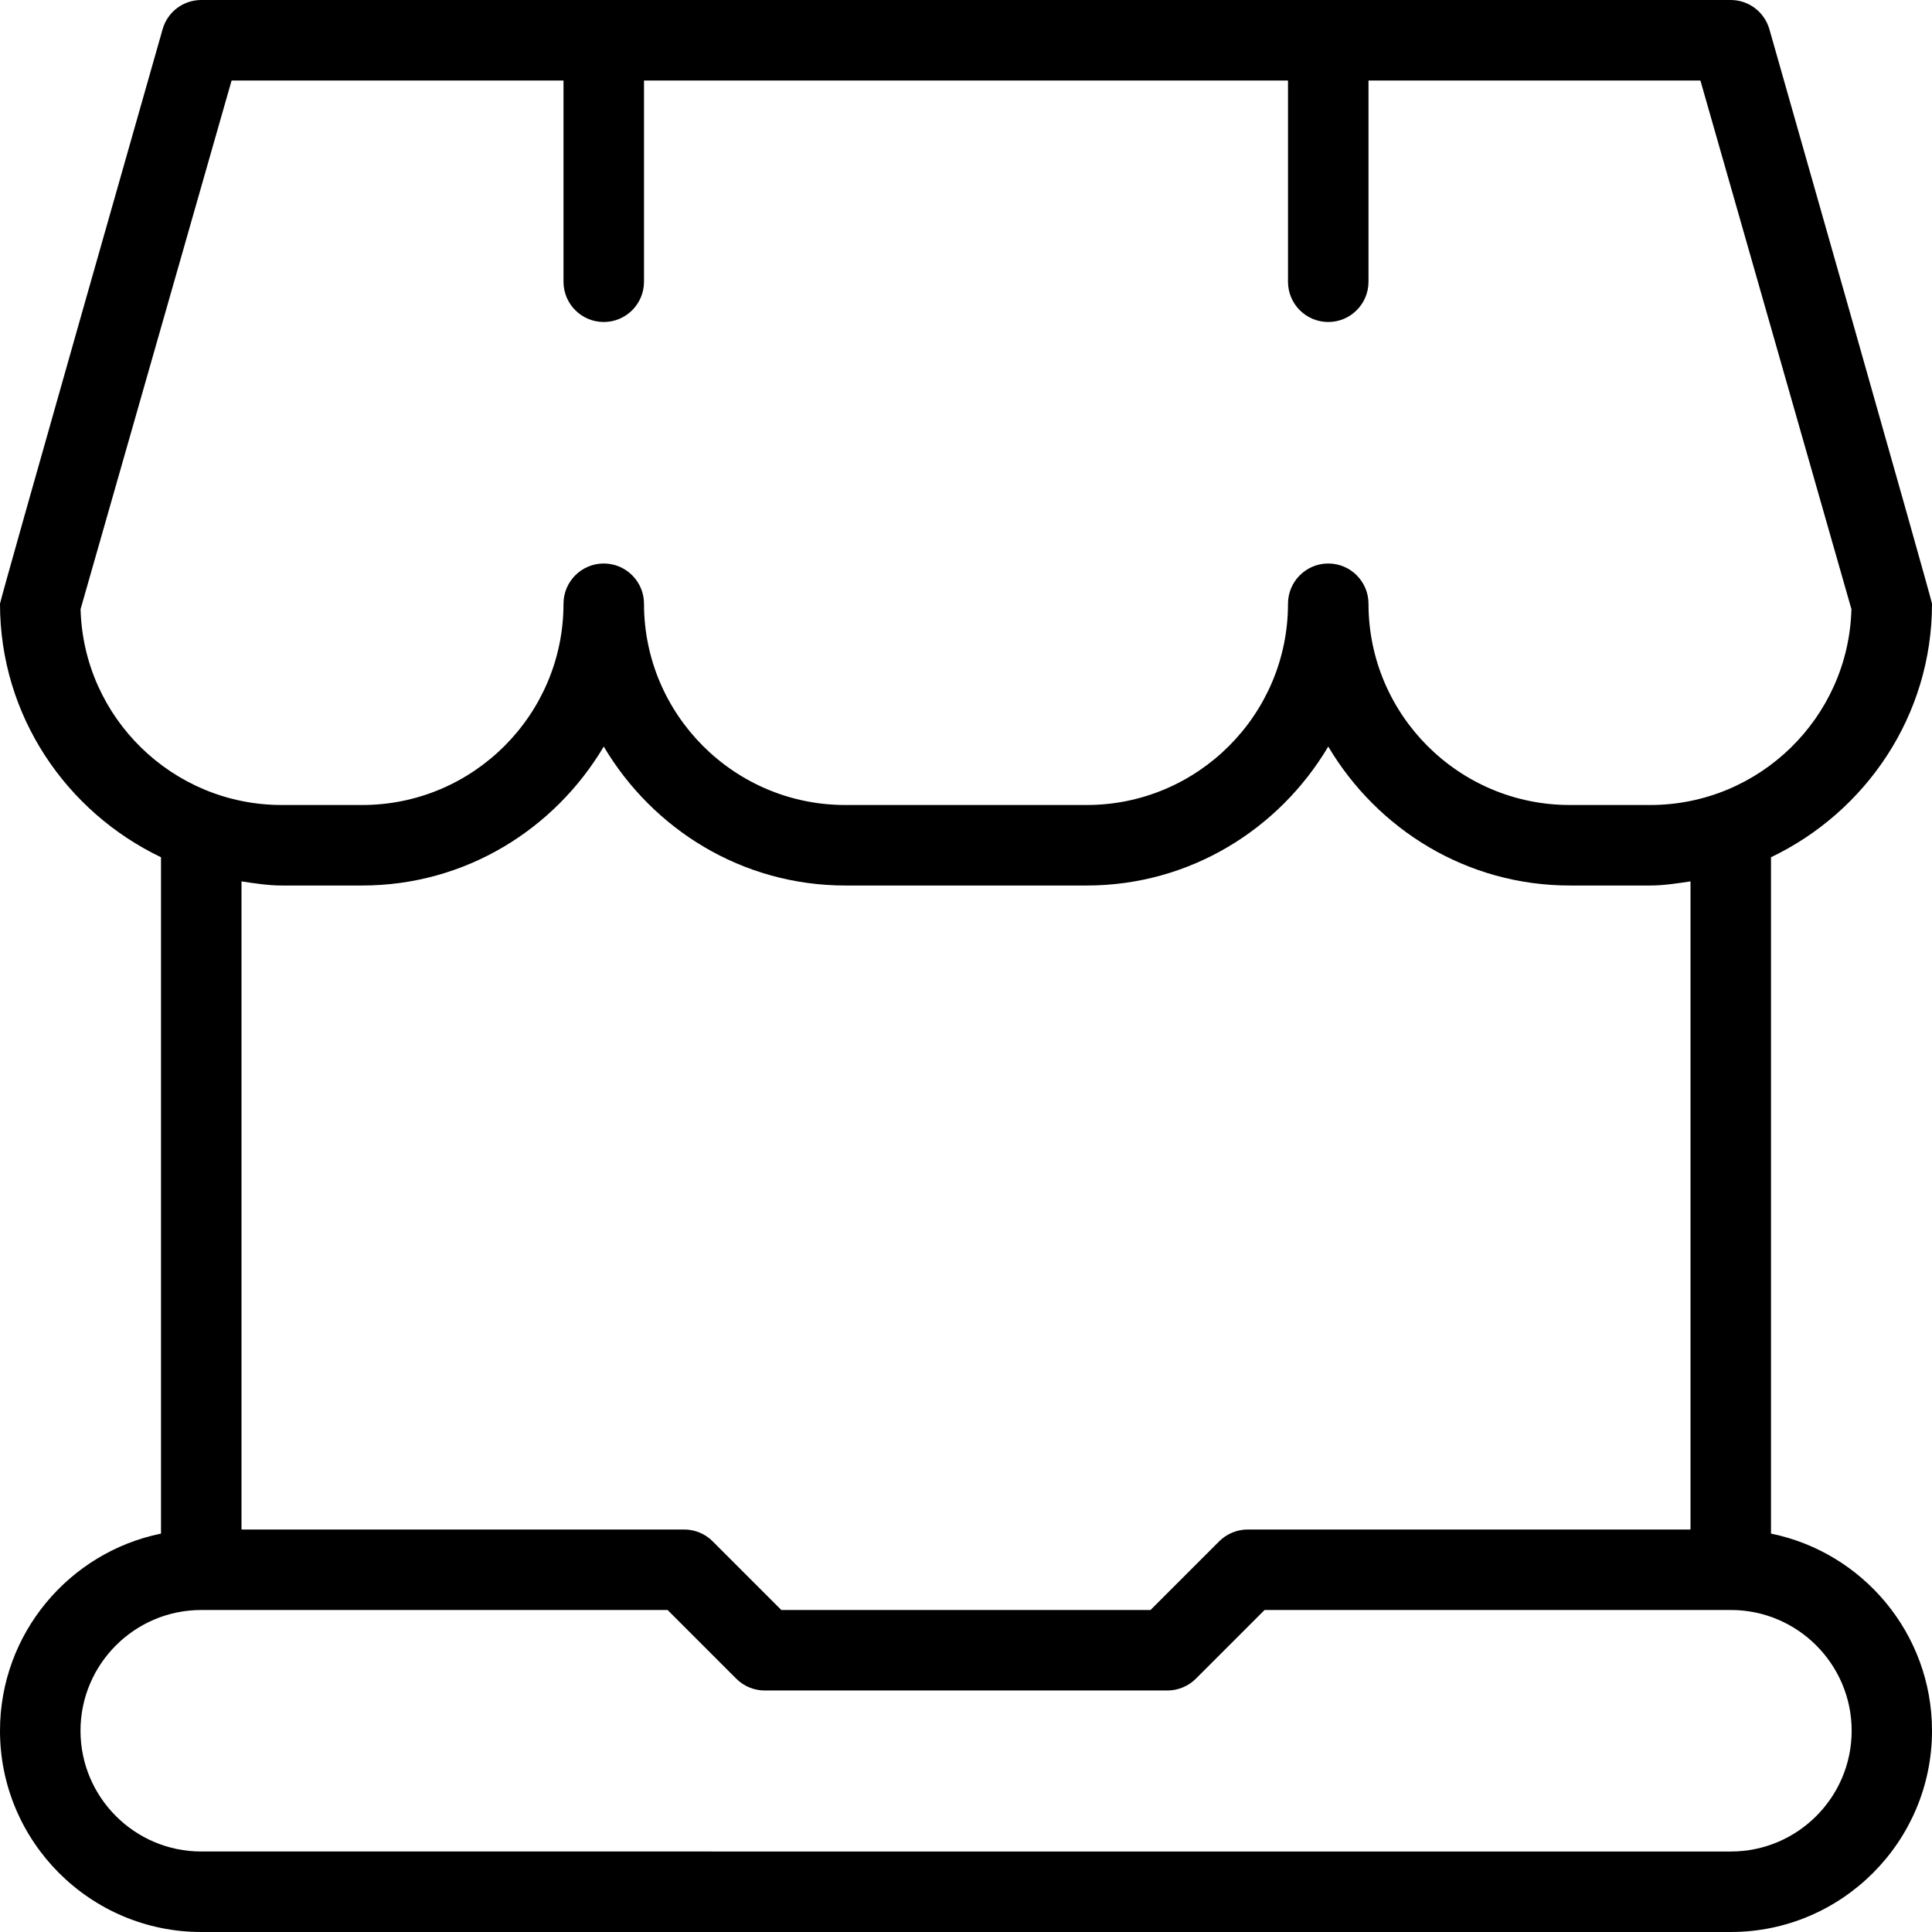
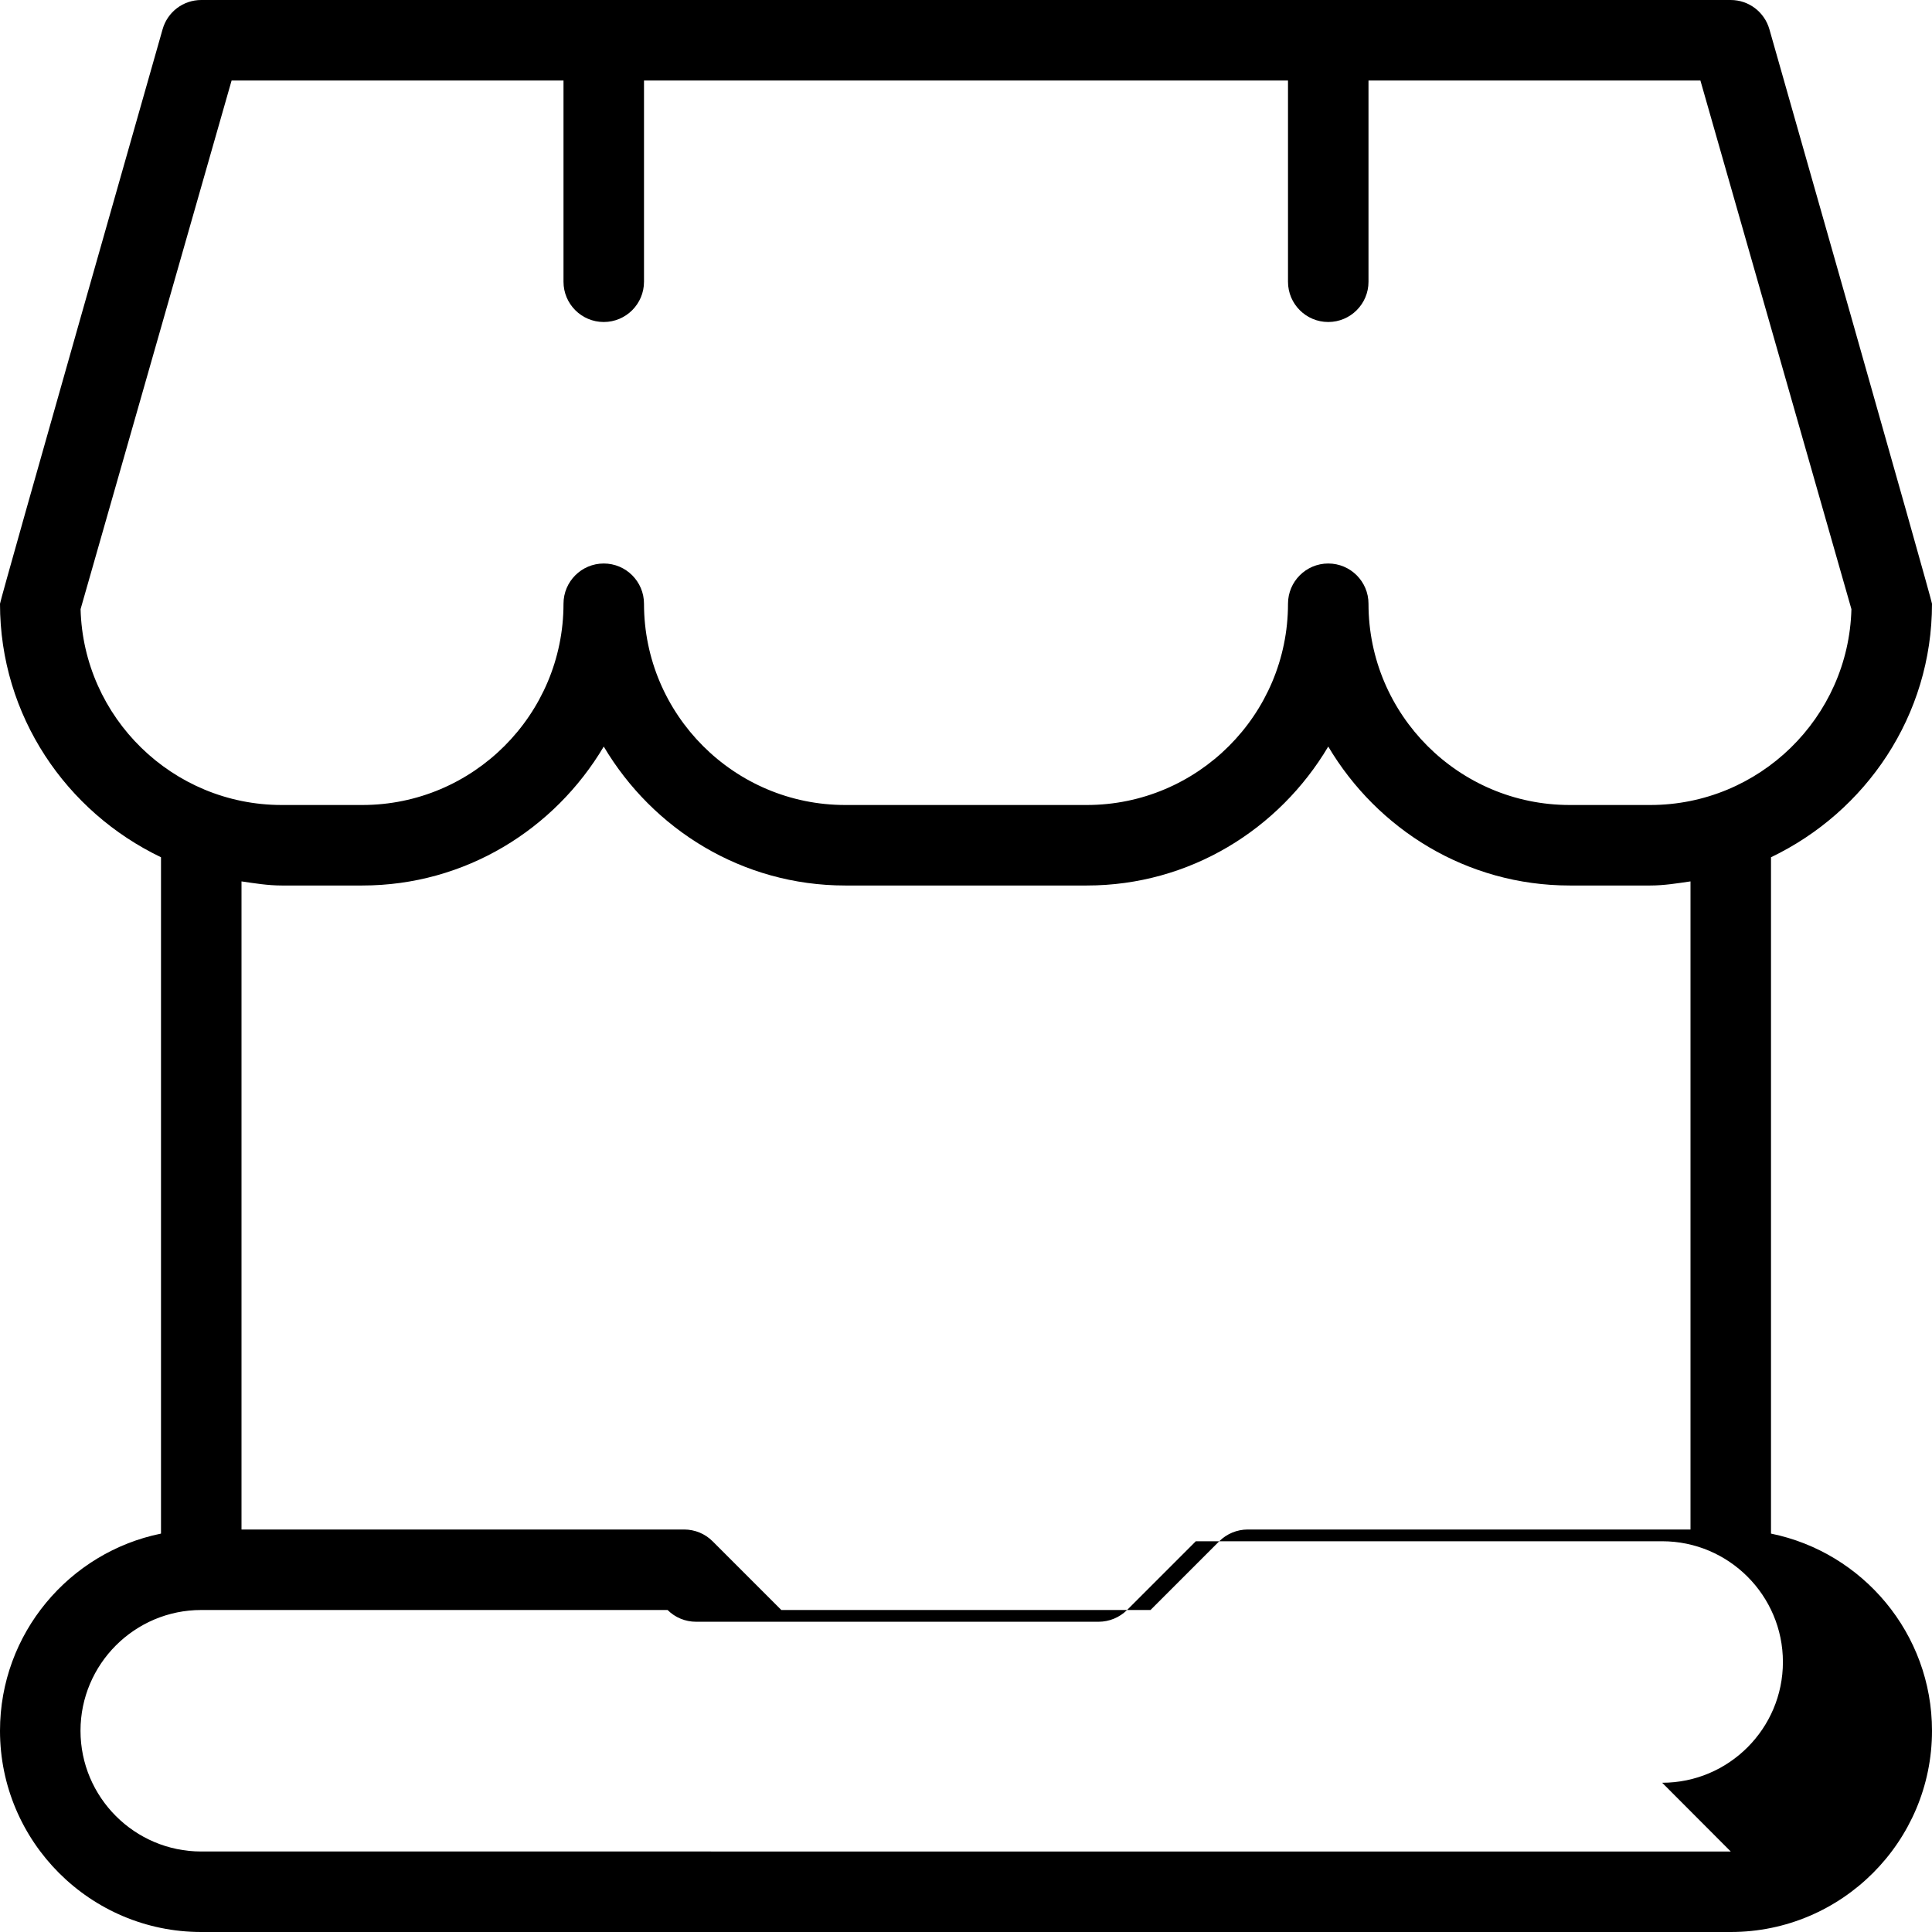
<svg xmlns="http://www.w3.org/2000/svg" id="Layer_1" data-name="Layer 1" viewBox="0 0 24 24">
-   <path d="m22,19.051v-8.402c1.178-.564,2-1.758,2-3.149,0-.046-2.02-7.137-2.02-7.137-.062-.215-.257-.363-.48-.363H2.5c-.224,0-.419.148-.48.363C2.02.363,0,7.454,0,7.5c0,1.391.822,2.585,2,3.149v8.402c-1.14.232-2,1.242-2,2.449,0,1.378,1.121,2.5,2.5,2.5h19c1.379,0,2.5-1.122,2.5-2.5,0-1.207-.86-2.217-2-2.449ZM1.001,7.567L2.877,1h4.123v2.5c0,.276.224.5.5.5s.5-.224.5-.5V1h8v2.5c0,.276.224.5.5.5s.5-.224.5-.5V1h4.123l1.876,6.567c-.035,1.348-1.143,2.433-2.499,2.433h-1c-1.379,0-2.5-1.122-2.5-2.5,0-.276-.224-.5-.5-.5s-.5.224-.5.5c0,1.378-1.121,2.5-2.5,2.5h-3c-1.379,0-2.5-1.122-2.5-2.5,0-.276-.224-.5-.5-.5s-.5.224-.5.5c0,1.378-1.121,2.5-2.5,2.5h-1c-1.356,0-2.464-1.085-2.499-2.433Zm2.499,3.433h1c1.28,0,2.39-.698,3-1.726.61,1.028,1.72,1.726,3,1.726h3c1.28,0,2.39-.698,3-1.726.61,1.028,1.72,1.726,3,1.726h1c.171,0,.335-.027.5-.051v8.051h-5.5c-.133,0-.26.053-.354.146l-.854.854h-4.586l-.854-.854c-.094-.094-.221-.146-.354-.146H3v-8.051c.165.024.329.051.5.051Zm18,12H2.5c-.827,0-1.5-.673-1.5-1.5s.673-1.5,1.5-1.5h5.793l.854.854c.094.094.221.146.354.146h5c.133,0,.26-.053.354-.146l.854-.854h5.793c.827,0,1.5.673,1.5,1.5s-.673,1.5-1.5,1.5Z" />
+   <path d="m22,19.051v-8.402c1.178-.564,2-1.758,2-3.149,0-.046-2.02-7.137-2.02-7.137-.062-.215-.257-.363-.48-.363H2.5c-.224,0-.419.148-.48.363C2.02.363,0,7.454,0,7.5c0,1.391.822,2.585,2,3.149v8.402c-1.14.232-2,1.242-2,2.449,0,1.378,1.121,2.5,2.5,2.5h19c1.379,0,2.5-1.122,2.5-2.5,0-1.207-.86-2.217-2-2.449ZM1.001,7.567L2.877,1h4.123v2.5c0,.276.224.5.5.5s.5-.224.5-.5V1h8v2.5c0,.276.224.5.5.5s.5-.224.5-.5V1h4.123l1.876,6.567c-.035,1.348-1.143,2.433-2.499,2.433h-1c-1.379,0-2.5-1.122-2.5-2.5,0-.276-.224-.5-.5-.5s-.5.224-.5.5c0,1.378-1.121,2.5-2.5,2.5h-3c-1.379,0-2.5-1.122-2.5-2.5,0-.276-.224-.5-.5-.5s-.5.224-.5.5c0,1.378-1.121,2.5-2.5,2.5h-1c-1.356,0-2.464-1.085-2.499-2.433Zm2.499,3.433h1c1.28,0,2.39-.698,3-1.726.61,1.028,1.72,1.726,3,1.726h3c1.28,0,2.39-.698,3-1.726.61,1.028,1.72,1.726,3,1.726h1c.171,0,.335-.027.5-.051v8.051h-5.5c-.133,0-.26.053-.354.146l-.854.854h-4.586l-.854-.854c-.094-.094-.221-.146-.354-.146H3v-8.051c.165.024.329.051.5.051Zm18,12H2.5c-.827,0-1.5-.673-1.5-1.5s.673-1.5,1.5-1.5h5.793c.094.094.221.146.354.146h5c.133,0,.26-.053.354-.146l.854-.854h5.793c.827,0,1.5.673,1.5,1.5s-.673,1.5-1.5,1.5Z" />
</svg>